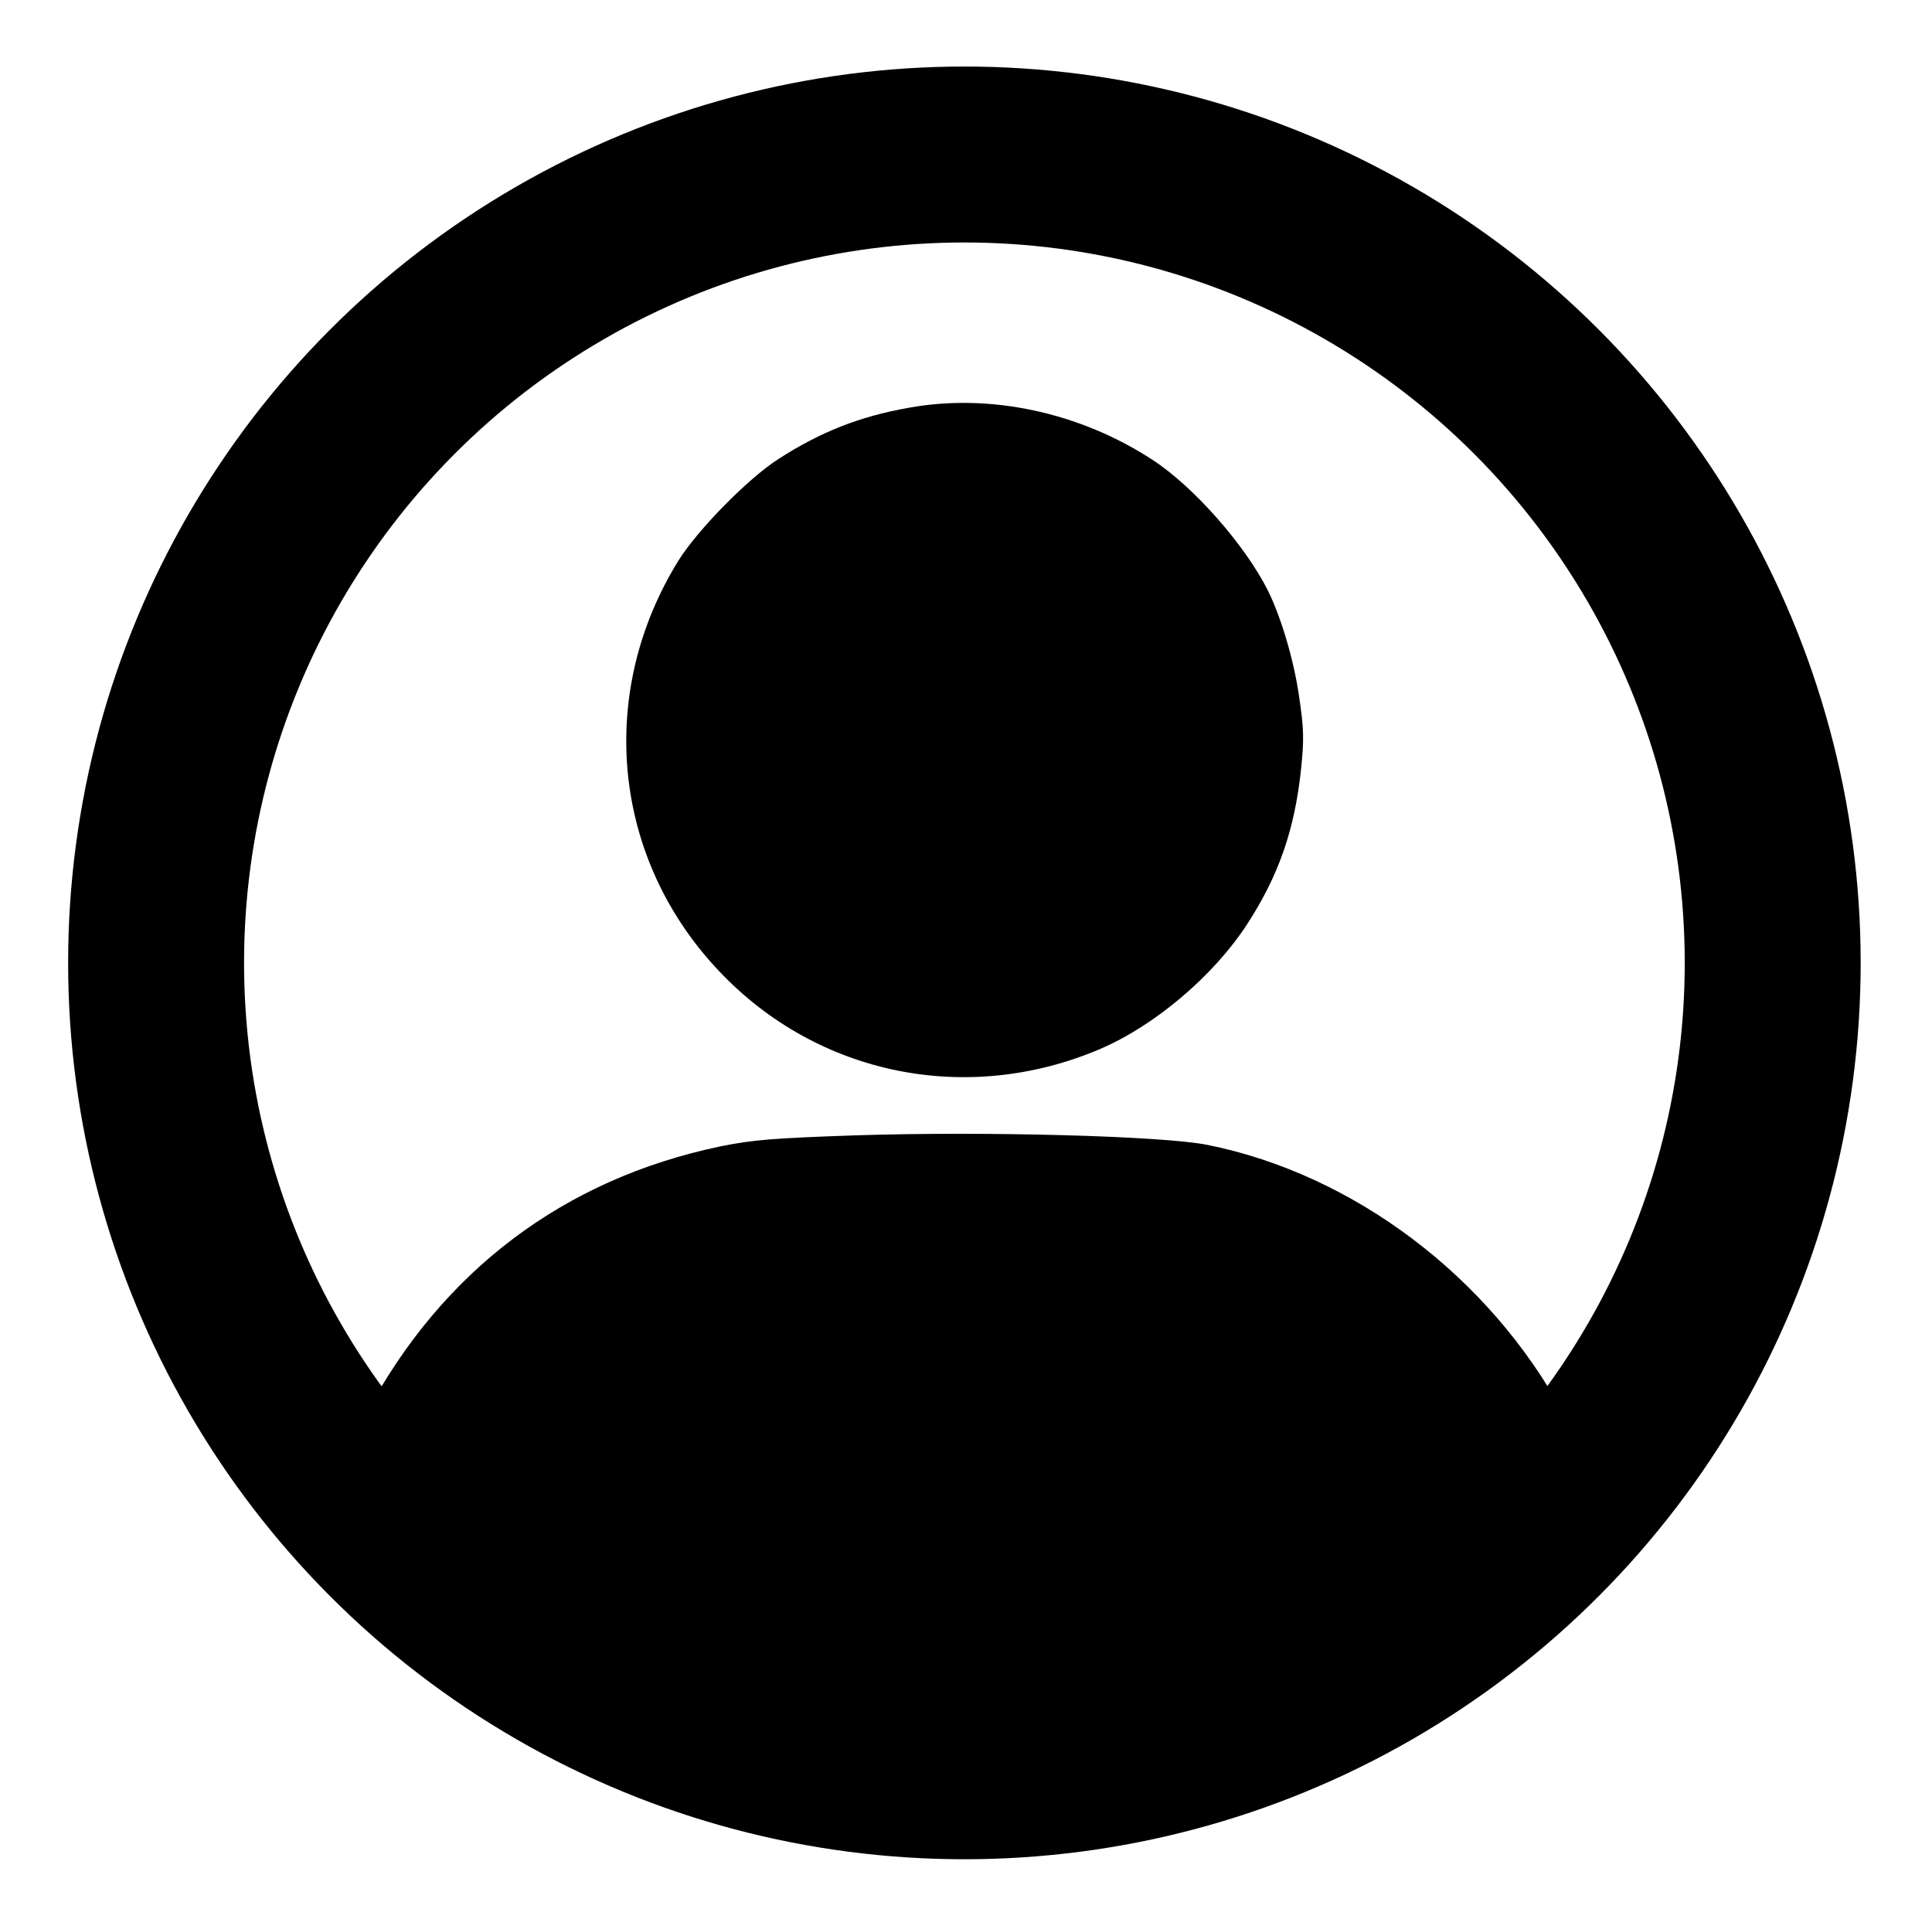
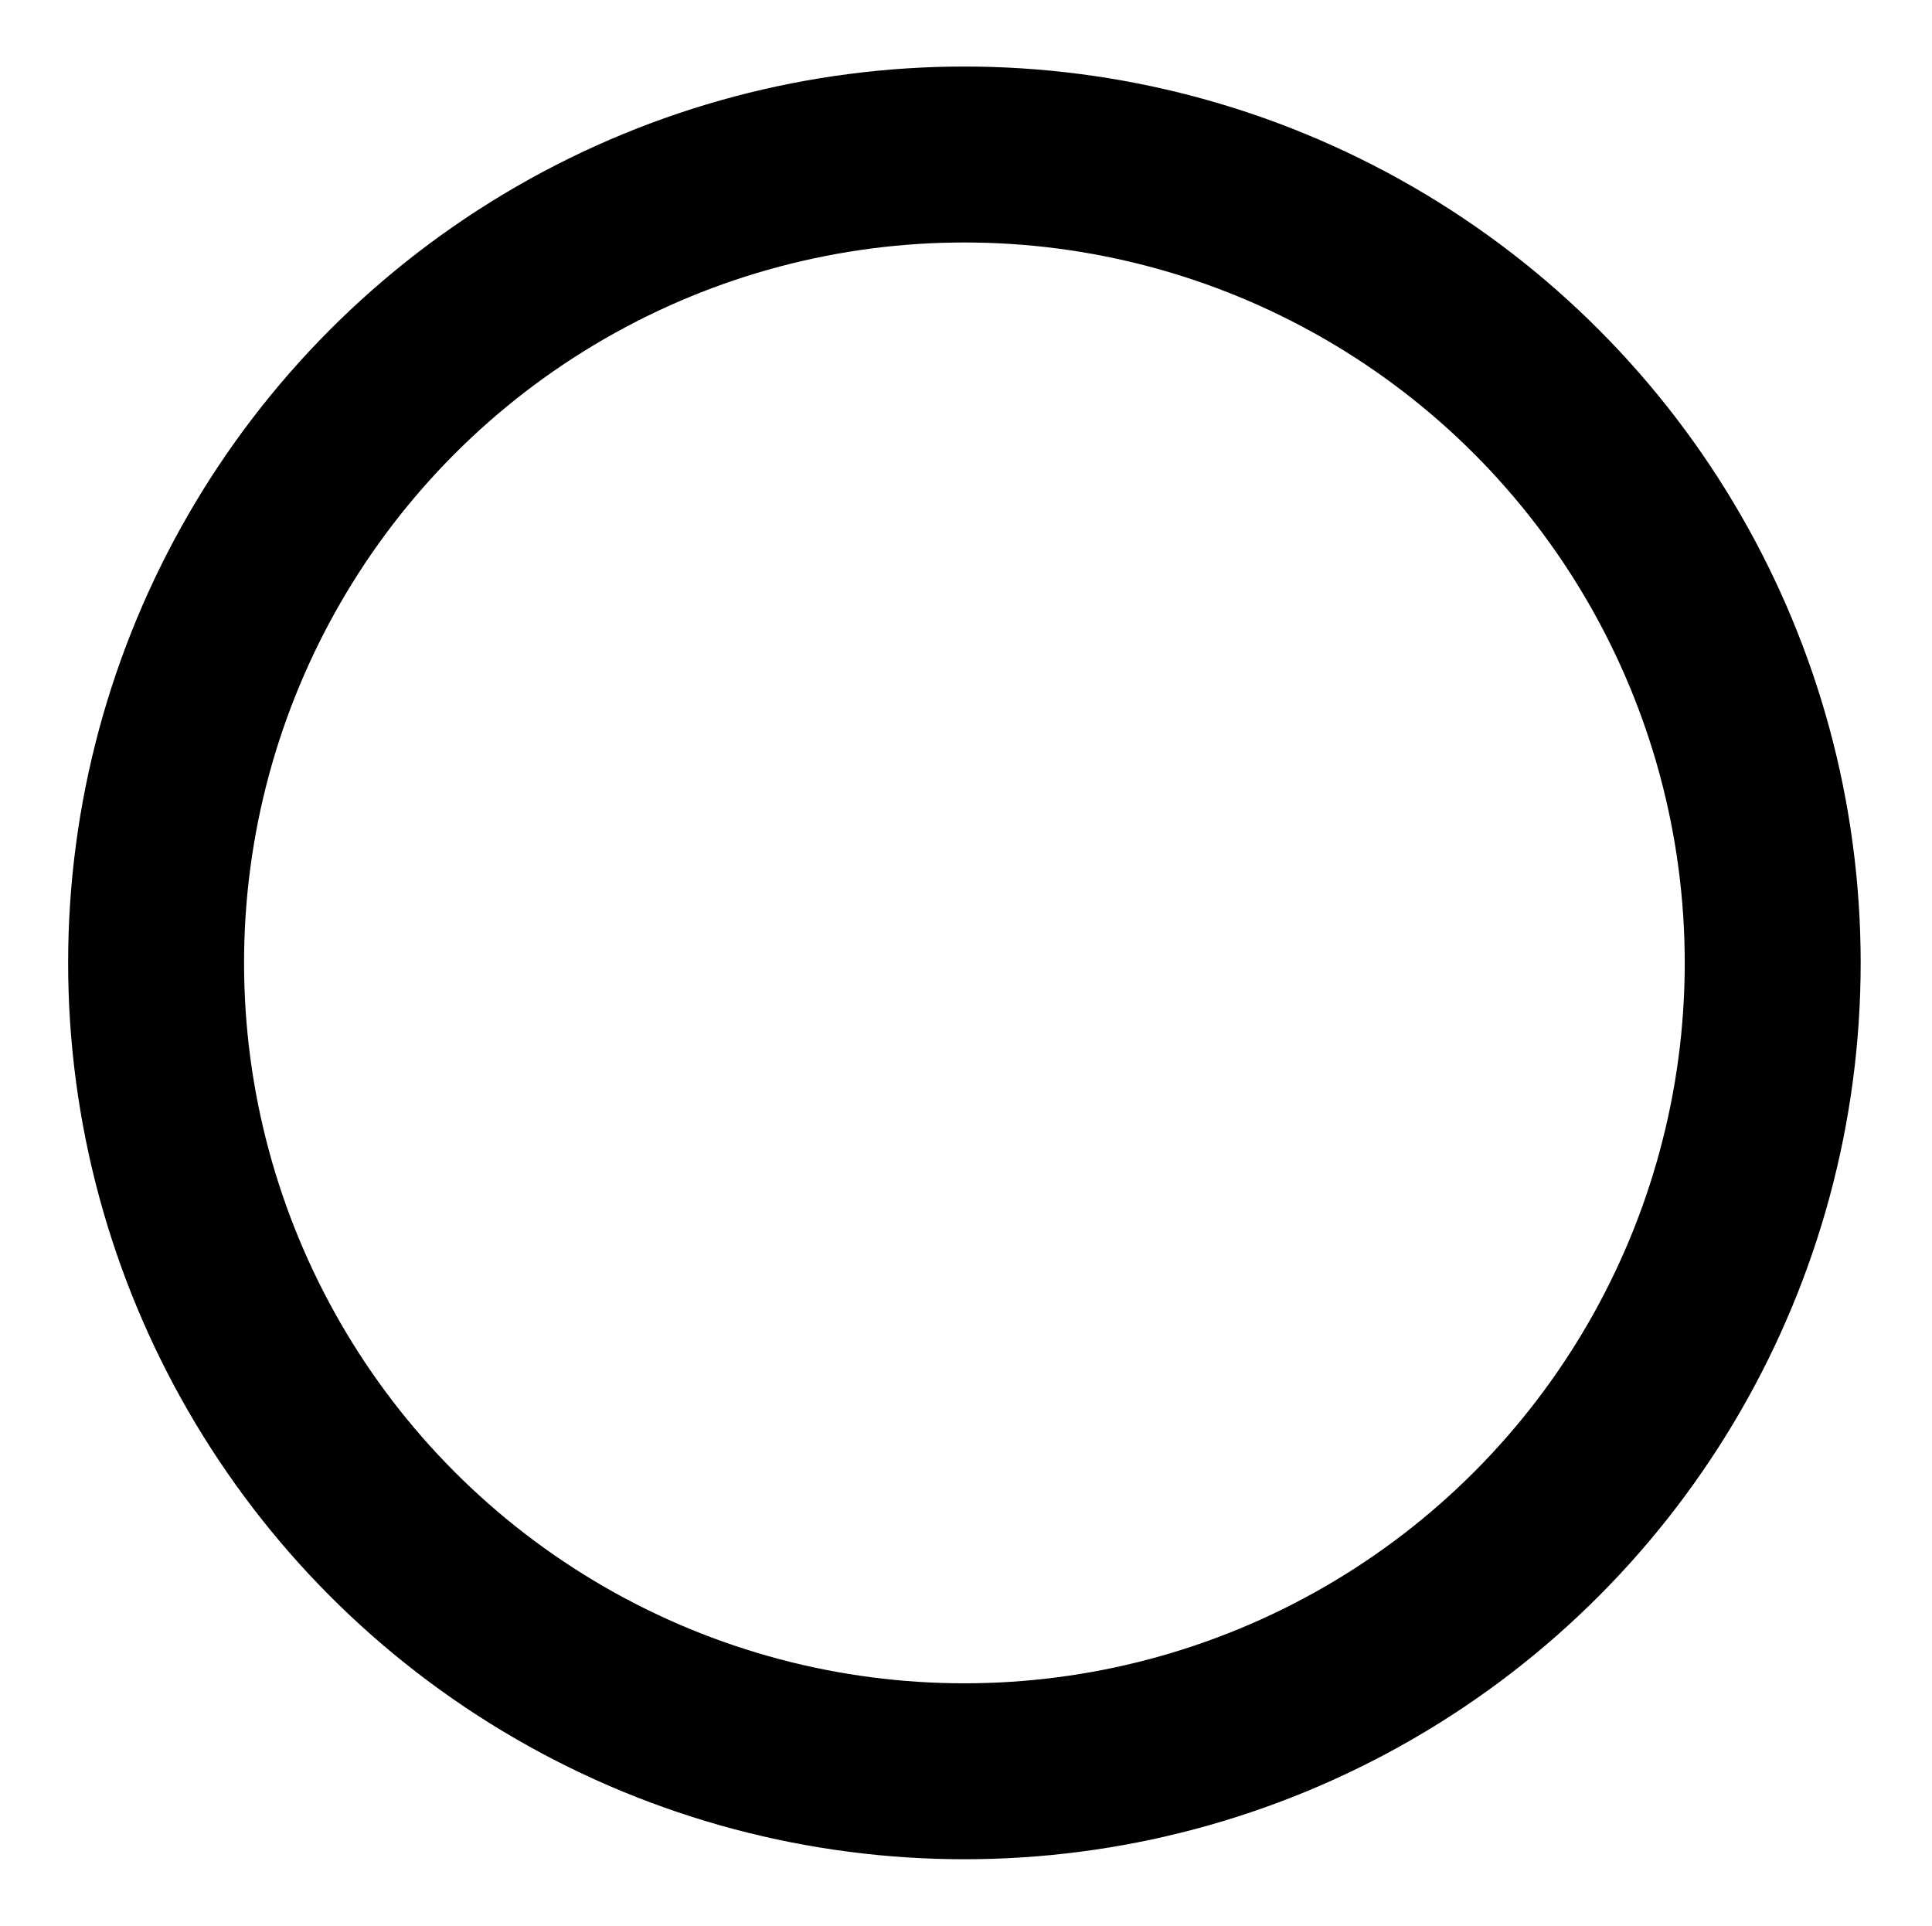
<svg xmlns="http://www.w3.org/2000/svg" version="1.1" id="Camada_1" x="0px" y="0px" viewBox="0 0 604 602" style="enable-background:new 0 0 604 602;" xml:space="preserve">
  <style type="text/css">
	.st0{fill:none;stroke:#000000;stroke-width:55;stroke-miterlimit:10;}
</style>
  <g transform="translate(0,602) scale(0.1,-0.1)">
-     <path d="M2796.3,5799c-551-42-1093-256-1531-605c-110-88-357-335-444-444c-546-688-733-1569-516-2430c128-509,383-947,772-1325   c560-547,1326-829,2106-777c687,46,1291,312,1776,782c371,359,634,807,761,1292c225,863,33,1771-521,2468c-93,117-339,361-454,450   c-311,240-661,415-1019,506C3417.3,5795,3107.3,5823,2796.3,5799z M3210.3,5450c604-52,1137-305,1560-741   c724-746,898-1843,440-2774c-71-144-211-371-253-408c-19-18-21-17-70,75c-231,427-655,747-1112,839c-139,28-693,43-1098,30   c-263-9-324-14-427-35c-487-102-868-389-1105-834c-25-47-50-87-56-89c-14-5-126,156-204,290c-149,261-249,551-297,867   c-24,162-24,511,1,675c84,554,329,1034,727,1420C1826.3,5260,2515.3,5509,3210.3,5450z" />
-     <path d="M2839.3,4745c-152-27-274-75-406-160c-96-62-251-220-312-317c-258-416-207-933,128-1285c307-324,773-419,1188-243   c172,73,356,229,461,390c99,152,149,296,169,484c10,95,9,129-6,229c-16,112-56,248-98,332c-71,141-231,323-358,406   C3377.3,4731,3094.3,4792,2839.3,4745z" />
-   </g>
+     </g>
  <circle class="st0" cx="301.5" cy="301" r="252.7" />
</svg>